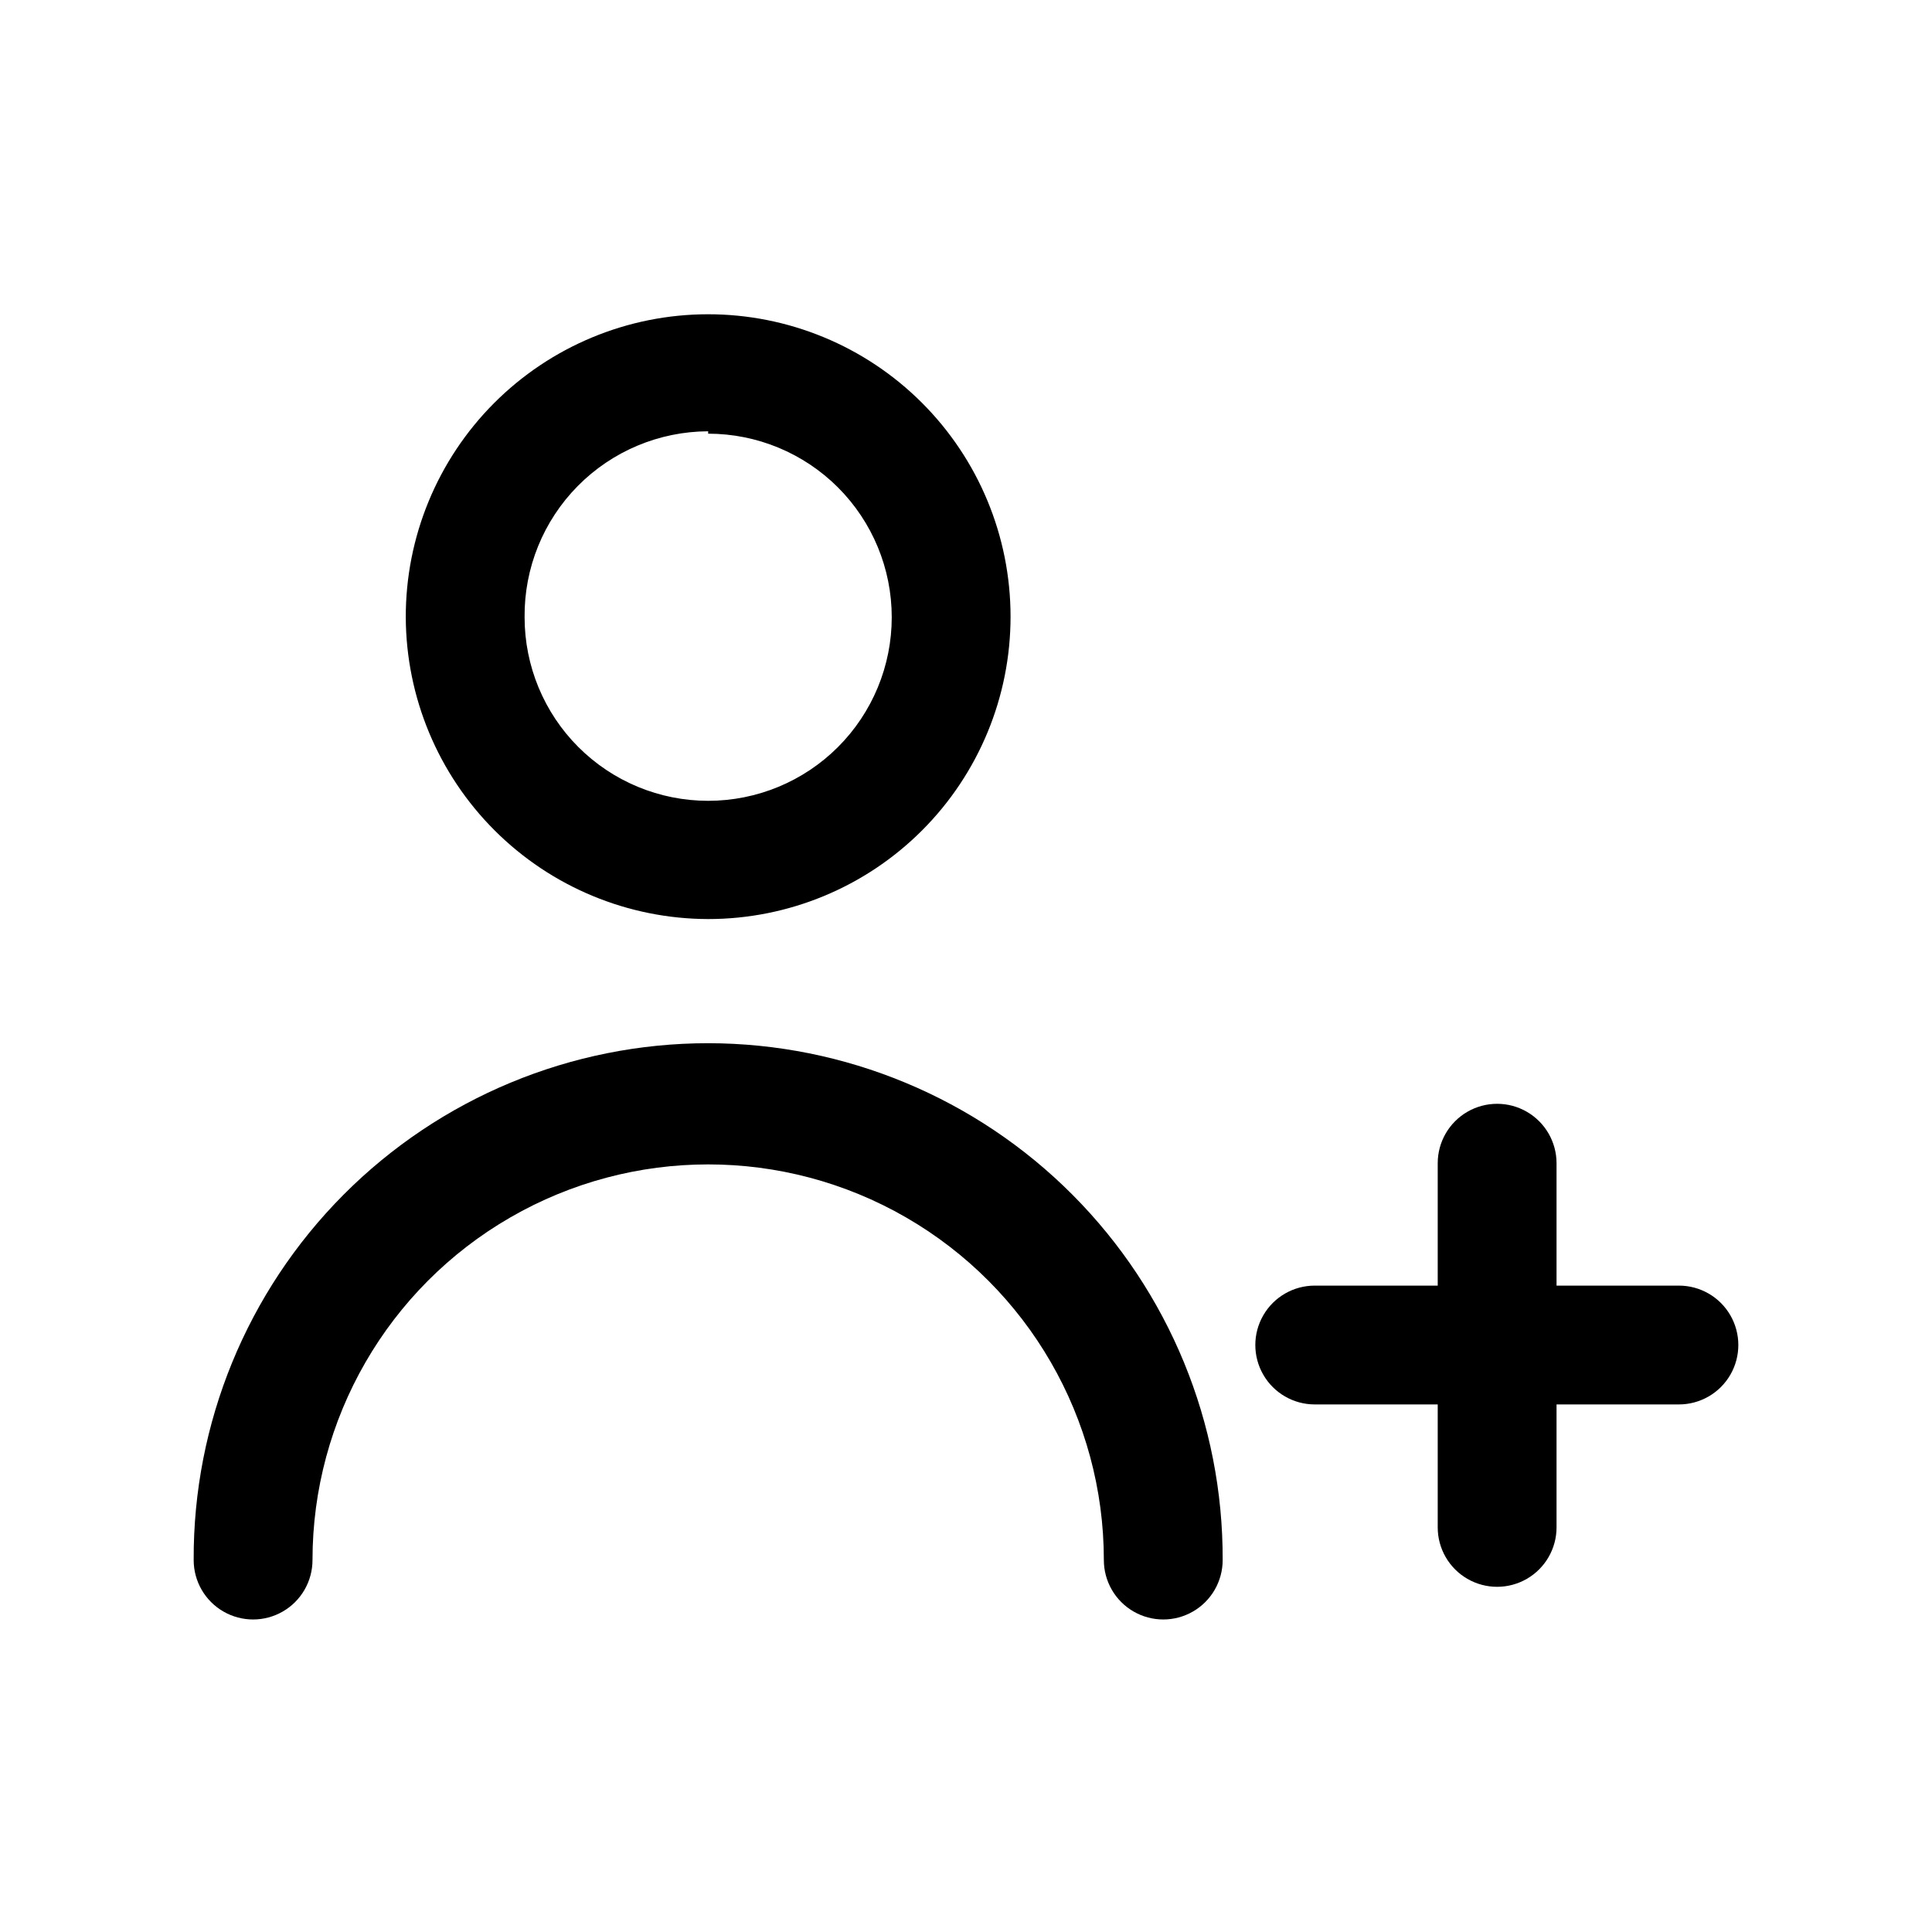
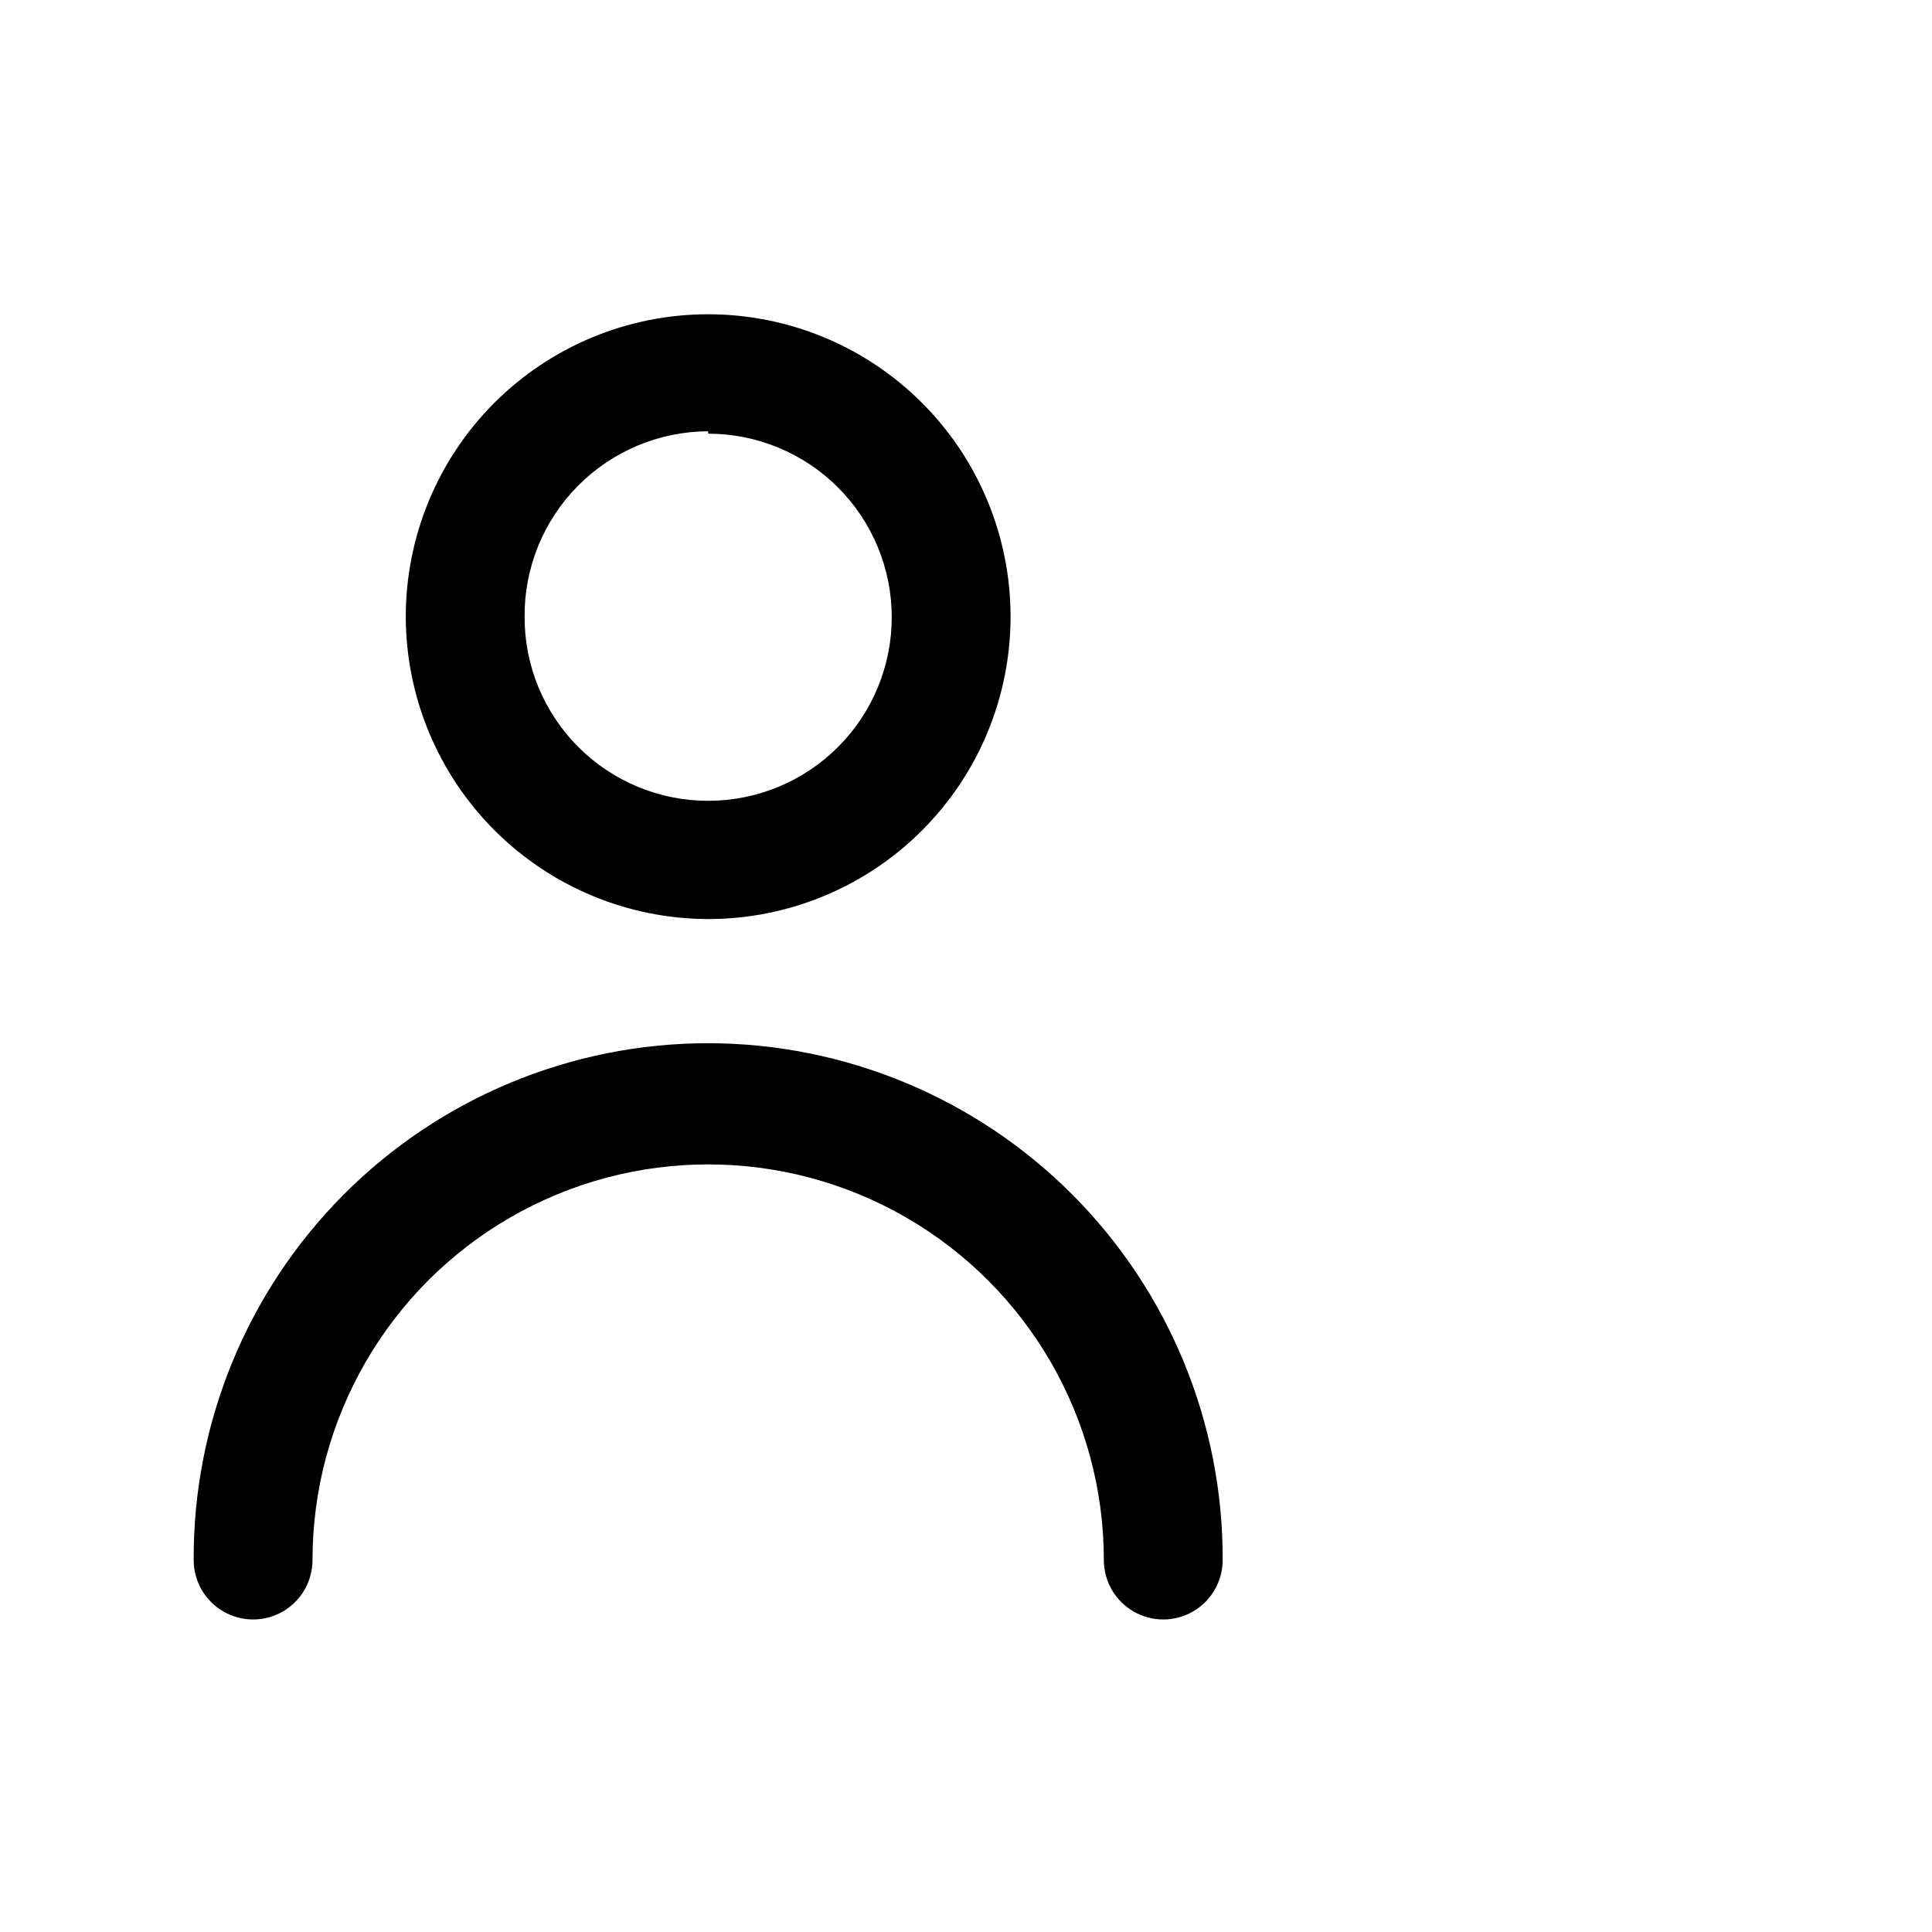
<svg xmlns="http://www.w3.org/2000/svg" fill="#000000" width="800px" height="800px" version="1.1" viewBox="144 144 512 512">
  <g>
    <path d="m331.67 387.56c21.266 0 41.656-8.453 56.684-23.492 15.031-15.039 23.469-35.438 23.453-56.699-0.012-21.262-8.477-41.648-23.527-56.668-15.047-15.02-35.449-23.445-56.715-23.418-21.262 0.027-41.641 8.508-56.652 23.566-15.008 15.059-23.418 35.465-23.379 56.73 0.086 21.211 8.559 41.531 23.574 56.516 15.016 14.988 35.352 23.422 56.562 23.465zm0-128.63c12.902 0 25.277 5.125 34.402 14.246 9.121 9.125 14.25 21.5 14.25 34.402 0 12.902-5.129 25.277-14.25 34.398-9.125 9.125-21.5 14.25-34.402 14.25-12.902 0-25.273-5.125-34.398-14.25-9.125-9.121-14.25-21.496-14.25-34.398-0.125-13 4.941-25.512 14.074-34.762 9.129-9.25 21.578-14.477 34.574-14.52z" />
    <path d="m331.67 420.46c-36.27 0-71.043 14.453-96.633 40.156-25.586 25.707-39.875 60.547-39.711 96.816 0 5.625 3.004 10.824 7.875 13.637 4.871 2.812 10.871 2.812 15.742 0s7.871-8.012 7.871-13.637c0-37.461 19.988-72.074 52.43-90.805 32.441-18.73 72.414-18.73 104.86 0 32.441 18.73 52.426 53.344 52.426 90.805 0 5.625 3.004 10.824 7.875 13.637 4.871 2.812 10.871 2.812 15.742 0s7.871-8.012 7.871-13.637c0.125-36.254-14.176-71.074-39.758-96.77-25.578-25.695-60.328-40.16-96.586-40.203z" />
-     <path d="m588.93 484.7h-32.43v-32.434c0-5.625-3.004-10.824-7.875-13.637s-10.871-2.812-15.742 0-7.871 8.012-7.871 13.637v32.434h-32.59c-5.625 0-10.824 3-13.637 7.871-2.812 4.871-2.812 10.871 0 15.742s8.012 7.875 13.637 7.875h32.59v32.59c0 5.625 3 10.82 7.871 13.633s10.871 2.812 15.742 0 7.875-8.008 7.875-13.633v-32.59h32.43c5.625 0 10.824-3.004 13.637-7.875s2.812-10.871 0-15.742c-2.812-4.871-8.012-7.871-13.637-7.871z" />
  </g>
</svg>